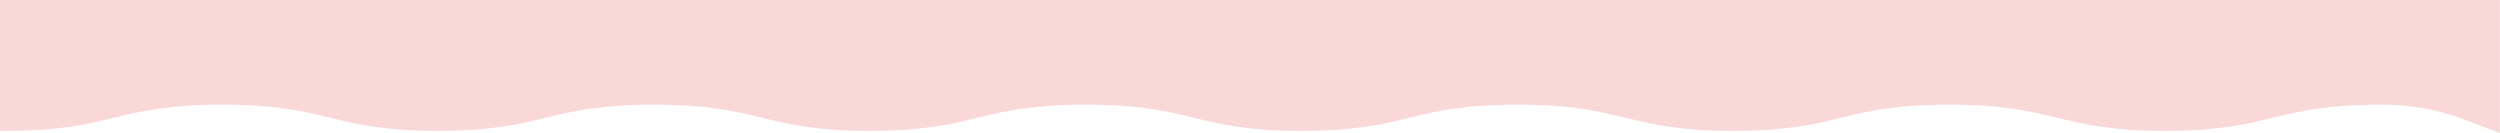
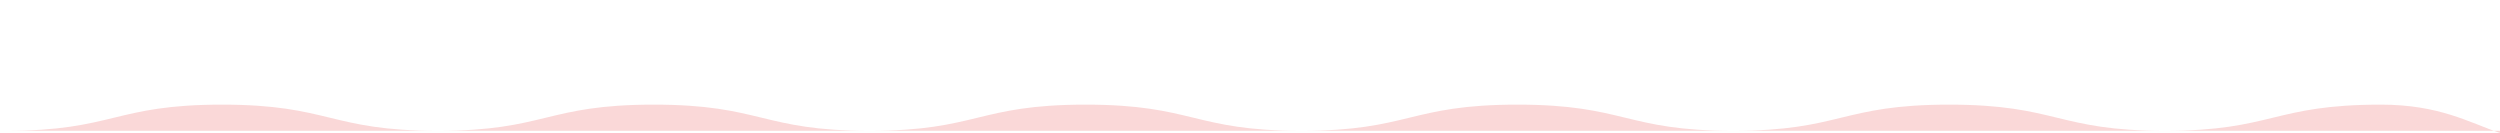
<svg xmlns="http://www.w3.org/2000/svg" id="_レイヤー_2" data-name="レイヤー 2" viewBox="0 0 955 50.81">
  <defs>
    <style>
      .cls-1 {
        fill: #fad8d8;
      }
    </style>
  </defs>
  <g id="_背景" data-name="背景">
-     <path class="cls-1" d="M0,49.97c.76,0,1.52,0,2.3,0,41.24,0,41.24-10,82.48-10,41.24,0,41.24,10,82.47,10,41.24,0,41.24-10,82.47-10,41.24,0,41.24,10,82.47,10,41.24,0,41.24-10,82.47-10,41.24,0,41.24,10,82.47,10,41.24,0,41.24-10,82.47-10,41.24,0,41.24,10,82.47,10,41.24,0,41.24-10,82.47-10,41.23,0,41.23,10,82.47,10,41.23,0,41.23-10,82.47-10,22.24,0,33.62,6.75,45.5,10.85V0H0v49.97Z" />
+     <path class="cls-1" d="M0,49.97c.76,0,1.52,0,2.3,0,41.24,0,41.24-10,82.48-10,41.24,0,41.24,10,82.47,10,41.24,0,41.24-10,82.47-10,41.24,0,41.24,10,82.47,10,41.24,0,41.24-10,82.47-10,41.24,0,41.24,10,82.47,10,41.24,0,41.24-10,82.47-10,41.24,0,41.24,10,82.47,10,41.24,0,41.24-10,82.47-10,41.23,0,41.23,10,82.47,10,41.23,0,41.23-10,82.47-10,22.24,0,33.62,6.75,45.5,10.85V0v49.97Z" />
  </g>
</svg>